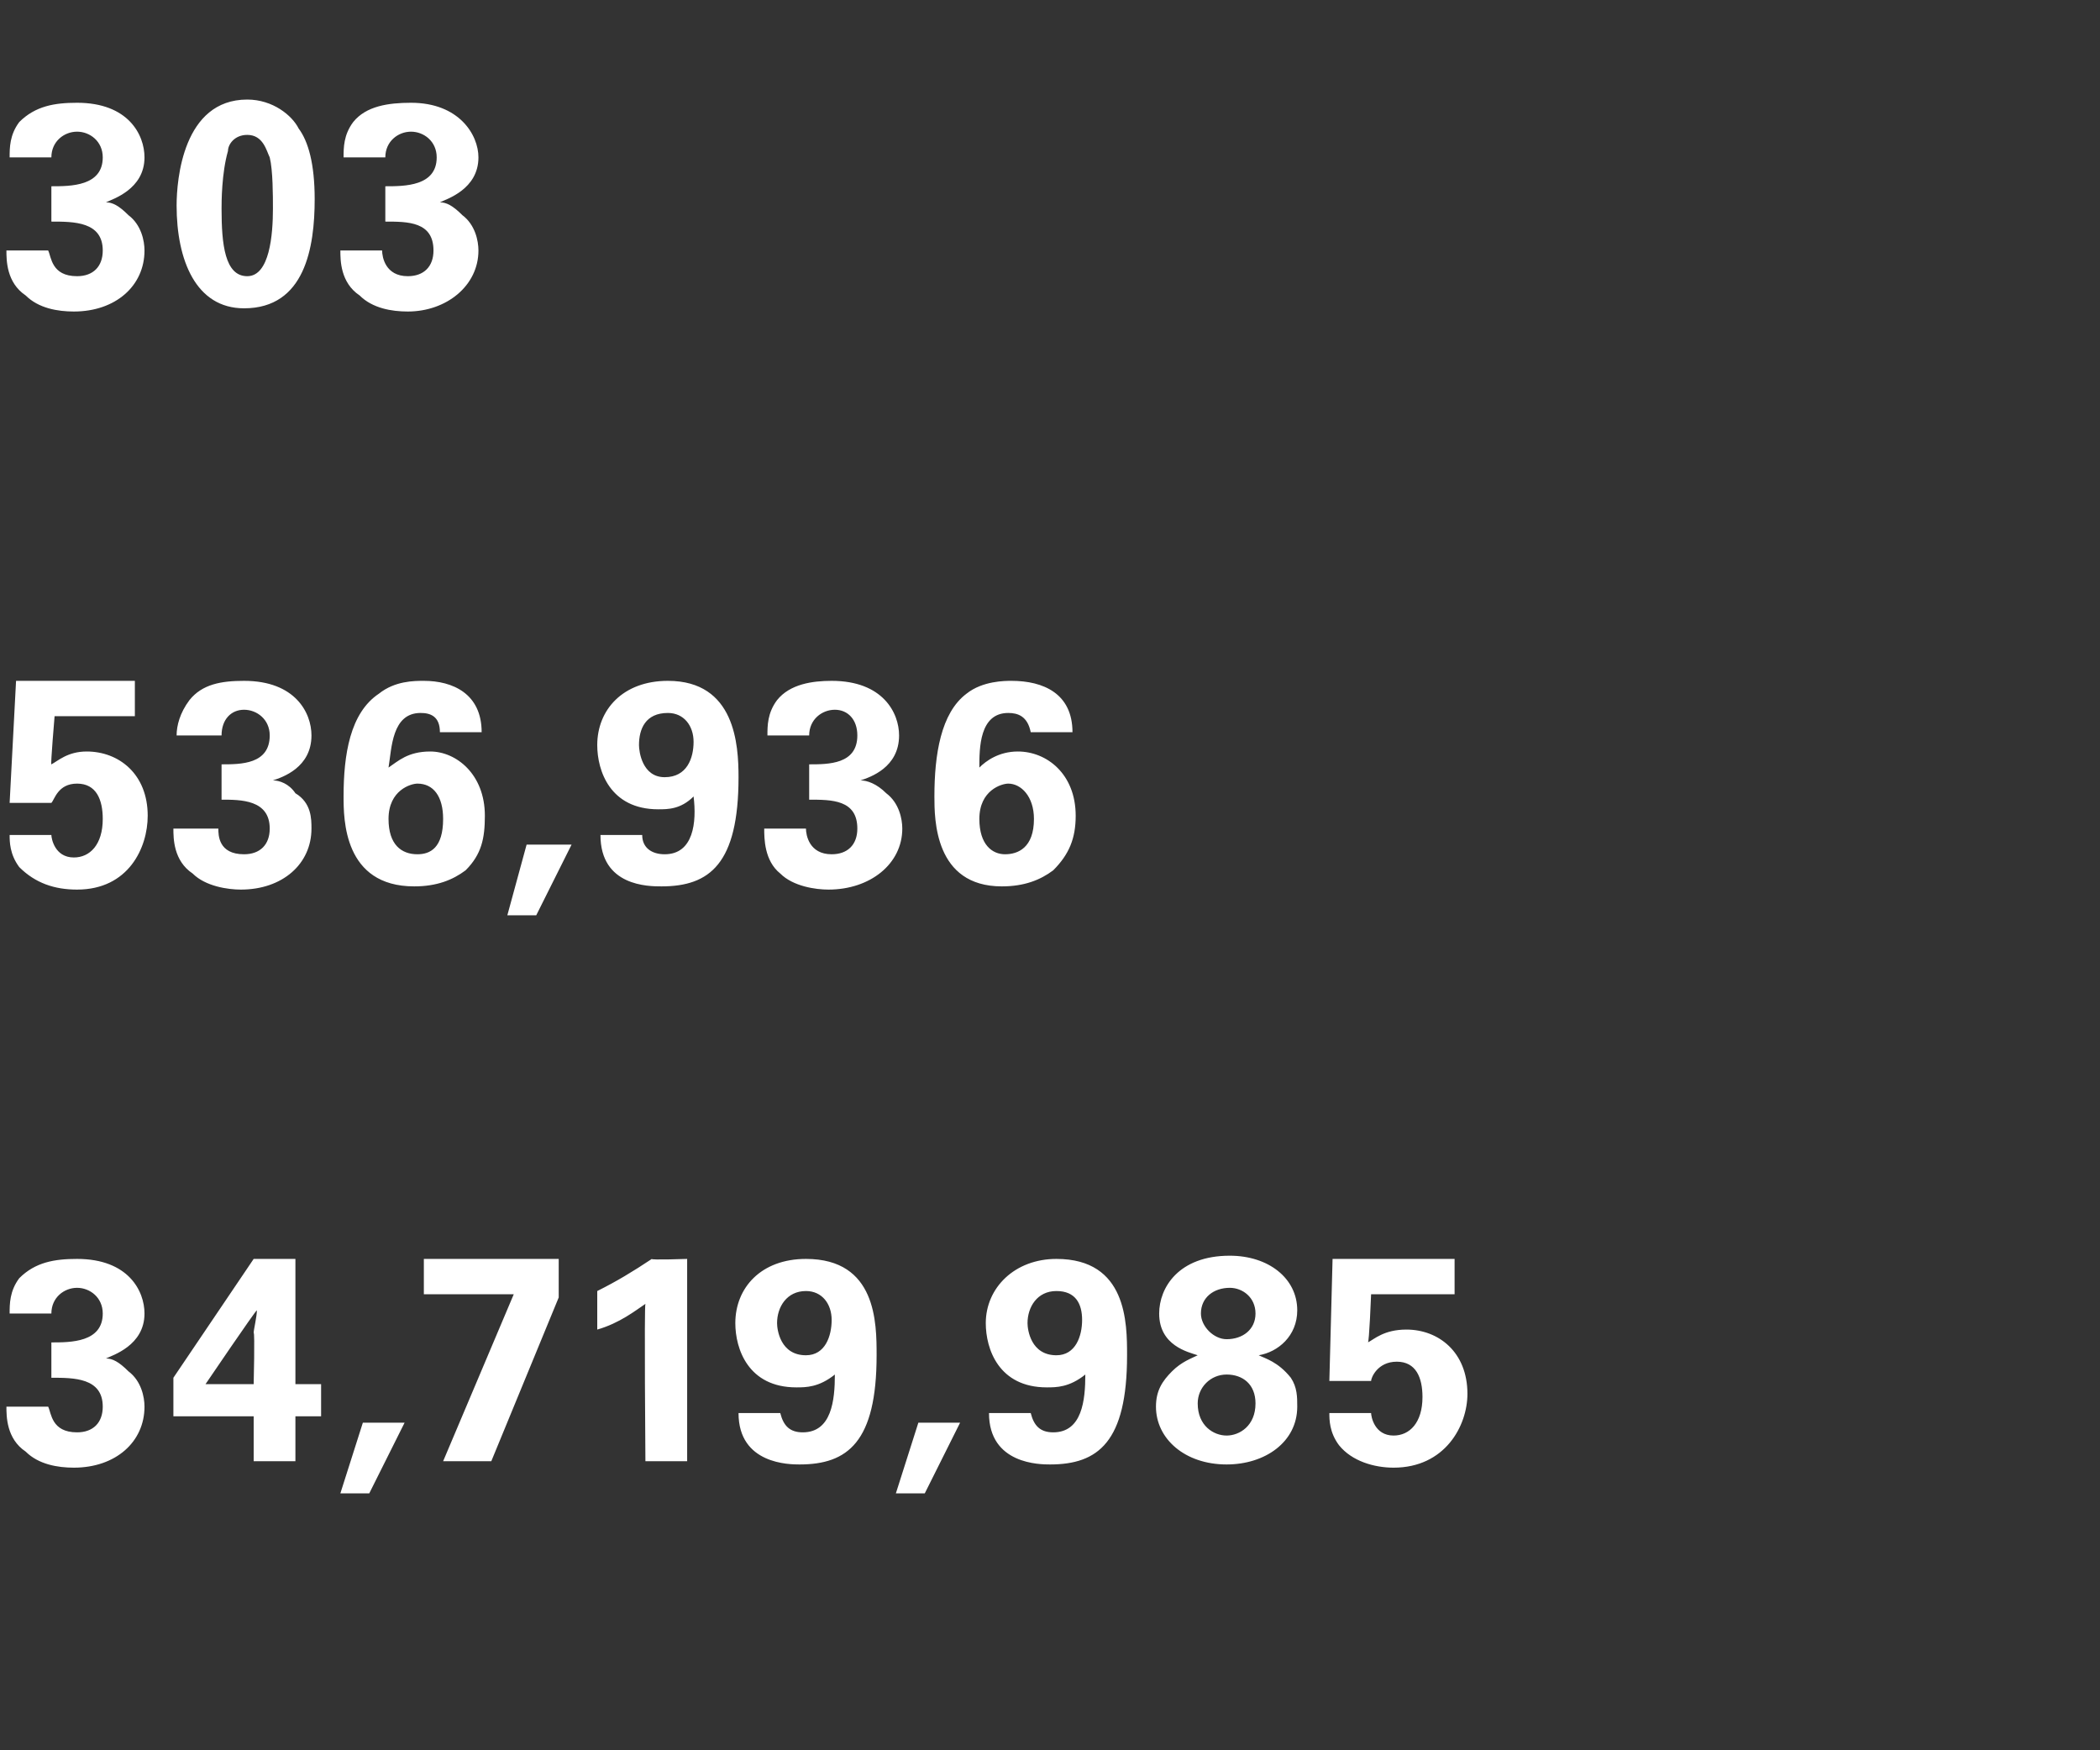
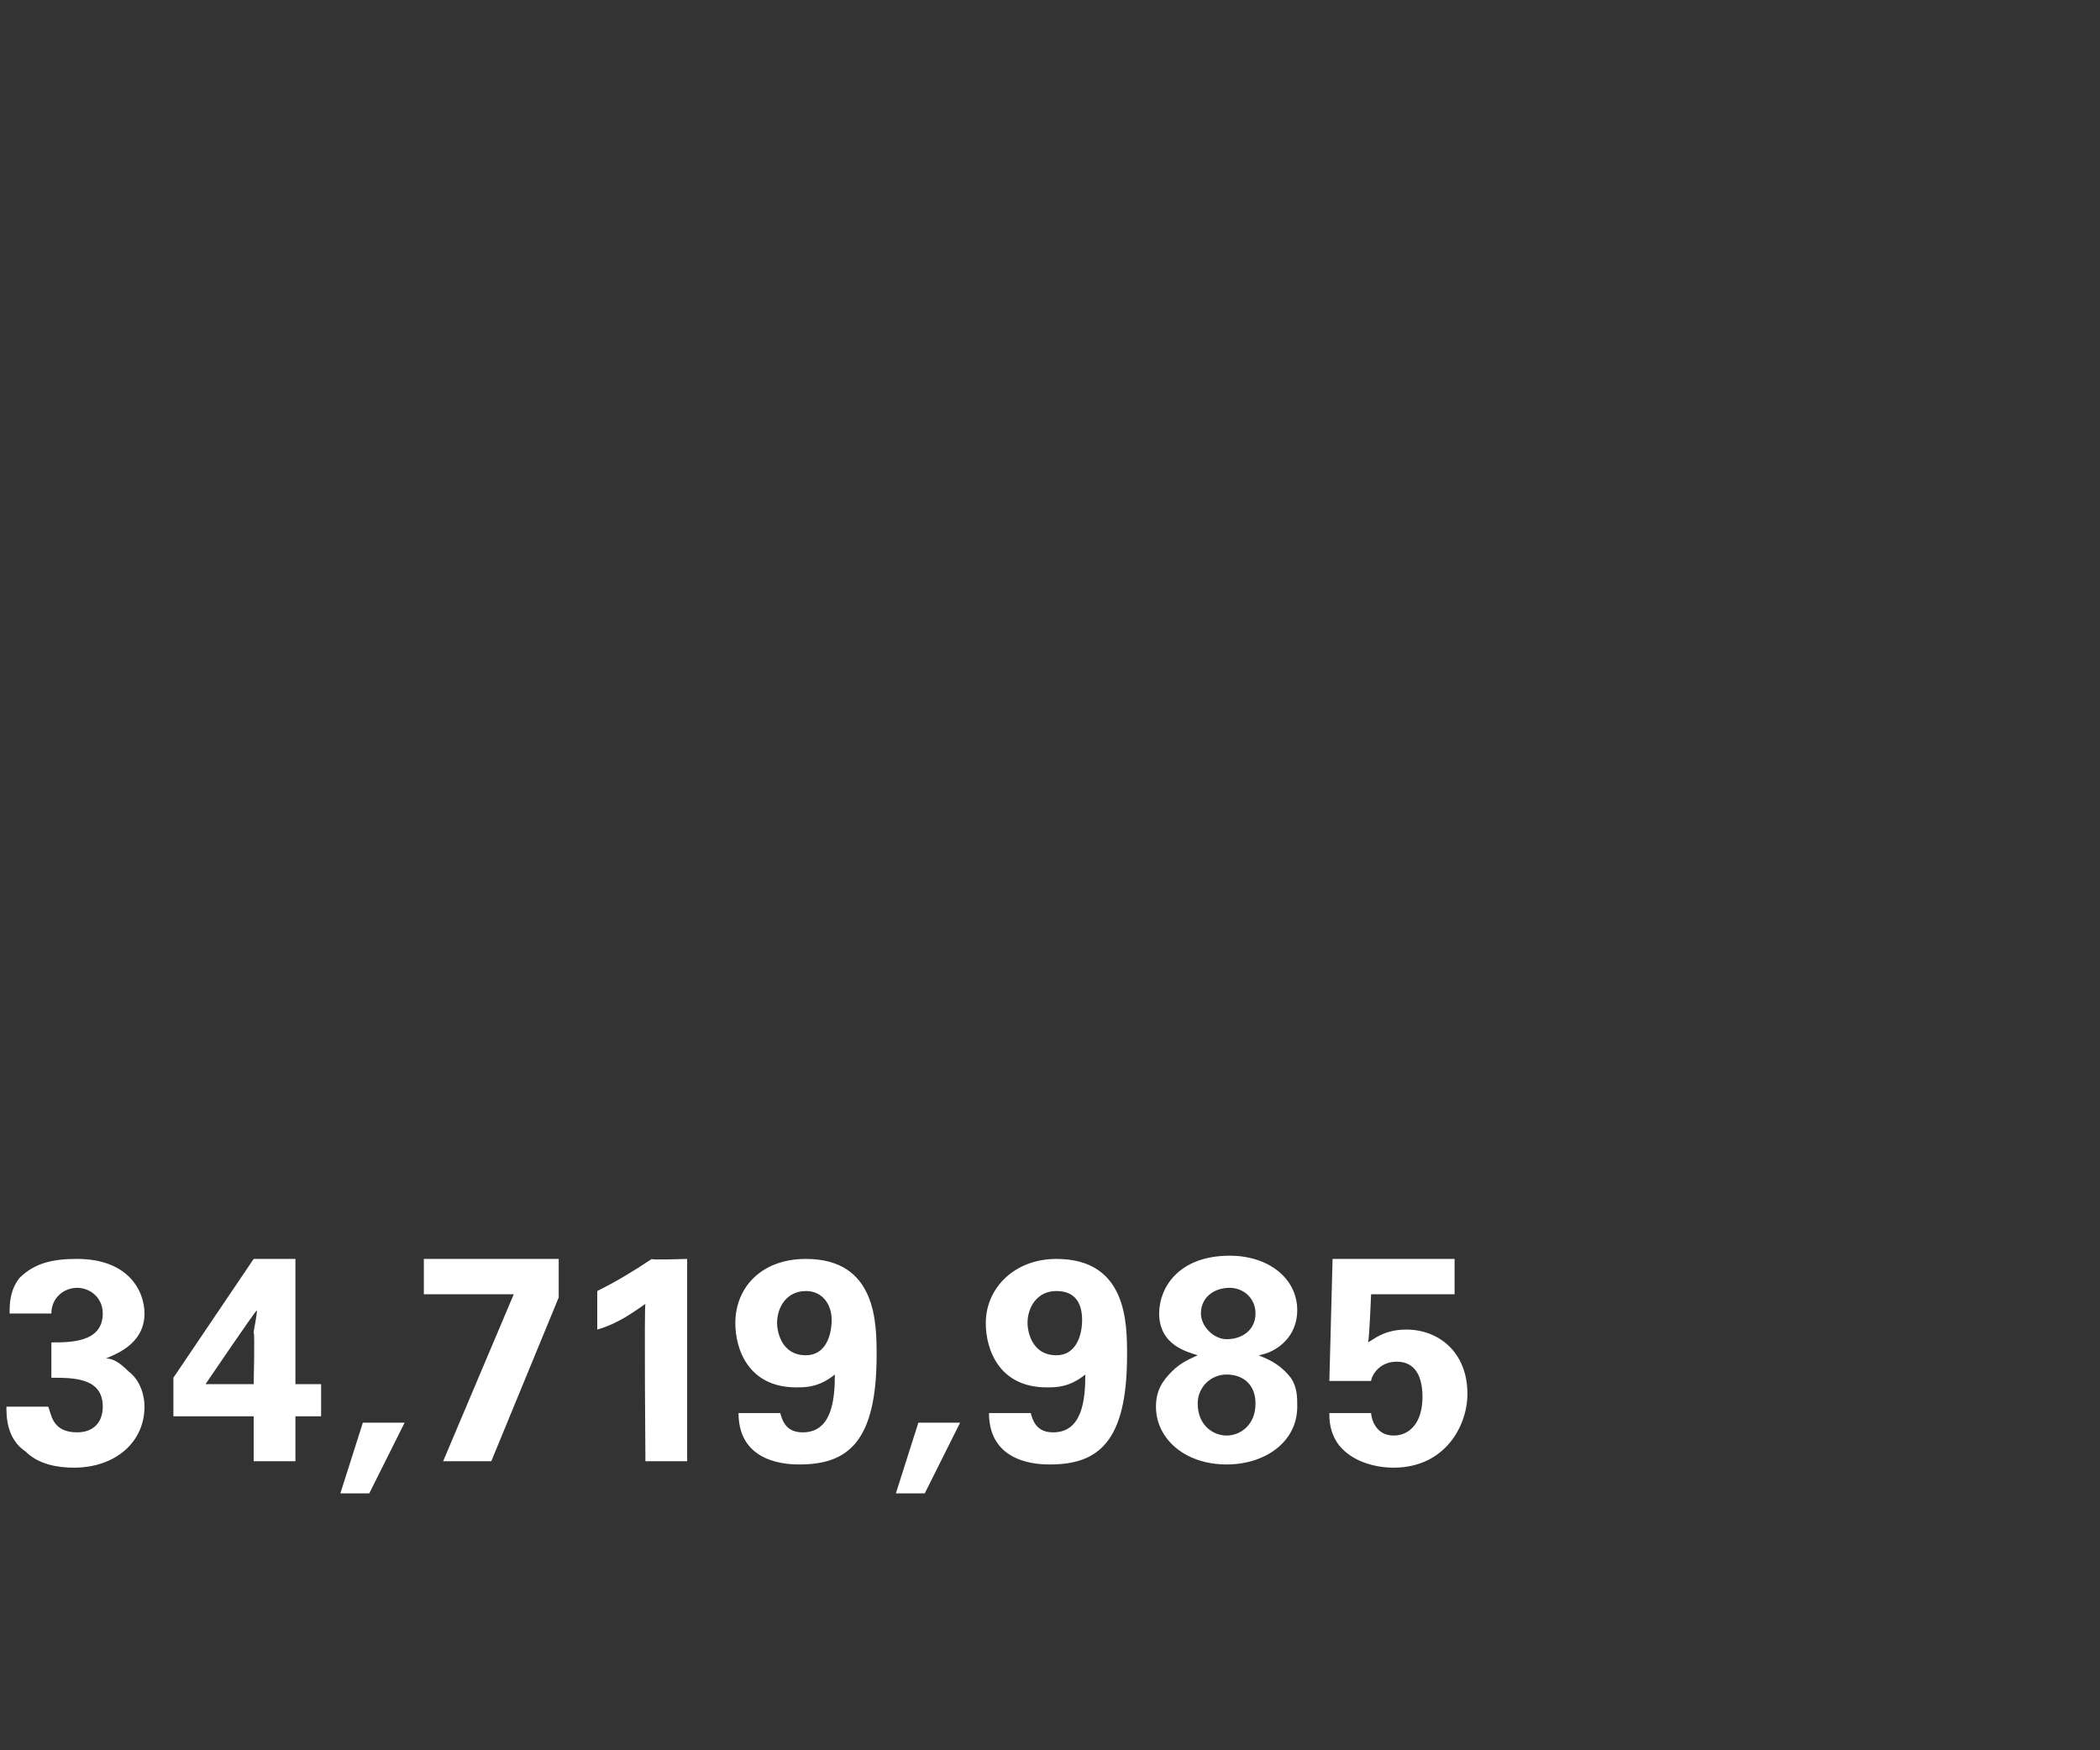
<svg xmlns="http://www.w3.org/2000/svg" version="1.1" width="65.4px" height="54.5px" viewBox="0 -3 65.4 54.5" style="top:-3px">
  <rect x="0" y="-3" width="65.4" height="54.5" fill="#333333" stroke="none" />
  <desc>303 536,936 34,719,985</desc>
  <defs />
  <g id="Polygon124799">
    <path d="M 1.5 40.8 C 1.6 41 1.6 41.6 2.4 41.6 C 2.9 41.6 3.2 41.3 3.2 40.8 C 3.2 39.9 2.3 39.9 1.6 39.9 C 1.6 39.9 1.6 38.8 1.6 38.8 C 2.2 38.8 3.2 38.8 3.2 37.9 C 3.2 37.4 2.8 37.1 2.4 37.1 C 2 37.1 1.6 37.4 1.6 37.9 C 1.6 37.9 0.3 37.9 0.3 37.9 C 0.3 37.6 0.3 37.2 0.6 36.8 C 1.1 36.3 1.7 36.2 2.4 36.2 C 4 36.2 4.5 37.2 4.5 37.9 C 4.5 38.9 3.5 39.2 3.3 39.3 C 3.5 39.3 3.7 39.4 4 39.7 C 4.4 40 4.5 40.5 4.5 40.8 C 4.5 41.9 3.6 42.7 2.3 42.7 C 1.8 42.7 1.2 42.6 0.8 42.2 C 0.2 41.8 0.2 41.1 0.2 40.8 C 0.2 40.8 1.5 40.8 1.5 40.8 Z M 5.4 41.1 L 5.4 39.9 L 7.9 36.2 L 9.2 36.2 L 9.2 40.1 L 10 40.1 L 10 41.1 L 9.2 41.1 L 9.2 42.5 L 7.9 42.5 L 7.9 41.1 L 5.4 41.1 Z M 6.4 40.1 L 7.9 40.1 C 7.9 40.1 7.94 38.49 7.9 38.5 C 7.9 38.4 8 38 8 37.8 C 7.96 37.8 6.4 40.1 6.4 40.1 Z M 12.6 41.3 L 11.5 43.5 L 10.6 43.5 L 11.3 41.3 L 12.6 41.3 Z M 13.2 36.2 L 17.4 36.2 L 17.4 37.4 L 15.3 42.5 L 13.8 42.5 L 16 37.3 L 13.2 37.3 L 13.2 36.2 Z M 18.6 37.2 C 19.2 36.9 19.7 36.6 20.3 36.2 C 20.25 36.24 21.4 36.2 21.4 36.2 L 21.4 42.5 L 20.1 42.5 C 20.1 42.5 20.06 37.64 20.1 37.6 C 19.8 37.8 19.3 38.2 18.6 38.4 C 18.6 38.4 18.6 37.2 18.6 37.2 Z M 24.3 41 C 24.4 41.4 24.6 41.6 25 41.6 C 25.9 41.6 26 40.6 26 39.8 C 25.5 40.2 25.1 40.2 24.8 40.2 C 23.3 40.2 22.9 39 22.9 38.2 C 22.9 37.1 23.7 36.2 25.1 36.2 C 27.3 36.2 27.3 38.2 27.3 39.2 C 27.3 41.9 26.4 42.6 24.9 42.6 C 24.6 42.6 23 42.6 23 41 C 23 41 24.3 41 24.3 41 Z M 25.9 38.1 C 25.9 37.6 25.6 37.2 25.1 37.2 C 24.5 37.2 24.2 37.7 24.2 38.2 C 24.2 38.4 24.3 39.2 25.1 39.2 C 25.7 39.2 25.9 38.6 25.9 38.1 Z M 29.9 41.3 L 28.8 43.5 L 27.9 43.5 L 28.6 41.3 L 29.9 41.3 Z M 32.1 41 C 32.2 41.4 32.4 41.6 32.8 41.6 C 33.7 41.6 33.8 40.6 33.8 39.8 C 33.3 40.2 32.9 40.2 32.6 40.2 C 31.1 40.2 30.7 39 30.7 38.2 C 30.7 37.1 31.6 36.2 32.9 36.2 C 35.1 36.2 35.1 38.2 35.1 39.2 C 35.1 41.9 34.2 42.6 32.7 42.6 C 32.4 42.6 30.8 42.6 30.8 41 C 30.8 41 32.1 41 32.1 41 Z M 33.7 38.1 C 33.7 37.6 33.5 37.2 32.9 37.2 C 32.3 37.2 32 37.7 32 38.2 C 32 38.4 32.1 39.2 32.9 39.2 C 33.5 39.2 33.7 38.6 33.7 38.1 Z M 36.1 37.9 C 36.1 37.1 36.7 36.1 38.3 36.1 C 39.5 36.1 40.4 36.8 40.4 37.8 C 40.4 38.6 39.8 39.1 39.2 39.2 C 39.4 39.3 39.8 39.4 40.2 39.9 C 40.4 40.2 40.4 40.5 40.4 40.8 C 40.4 41.9 39.4 42.6 38.2 42.6 C 36.9 42.6 36 41.8 36 40.8 C 36 40.3 36.2 40 36.5 39.7 C 36.8 39.4 37.1 39.3 37.3 39.2 C 37 39.1 36.1 38.9 36.1 37.9 Z M 39.1 37.9 C 39.1 37.4 38.7 37.1 38.3 37.1 C 37.8 37.1 37.4 37.4 37.4 37.9 C 37.4 38.3 37.8 38.7 38.2 38.7 C 38.7 38.7 39.1 38.4 39.1 37.9 Z M 39.1 40.7 C 39.1 40.1 38.7 39.8 38.2 39.8 C 37.7 39.8 37.3 40.2 37.3 40.7 C 37.3 41.4 37.8 41.7 38.2 41.7 C 38.6 41.7 39.1 41.4 39.1 40.7 Z M 42.7 41 C 42.7 41.1 42.8 41.7 43.4 41.7 C 43.9 41.7 44.3 41.3 44.3 40.5 C 44.3 39.9 44.1 39.4 43.5 39.4 C 42.9 39.4 42.7 39.9 42.7 40 C 42.7 40 41.4 40 41.4 40 L 41.5 36.2 L 45.3 36.2 L 45.3 37.3 L 42.7 37.3 C 42.7 37.3 42.64 38.83 42.6 38.8 C 42.8 38.7 43.1 38.4 43.8 38.4 C 44.8 38.4 45.7 39.1 45.7 40.4 C 45.7 41.4 45 42.7 43.4 42.7 C 42.8 42.7 42.1 42.5 41.7 42 C 41.4 41.6 41.4 41.2 41.4 41 C 41.4 41 42.7 41 42.7 41 Z " stroke="none" fill="#fff" />
  </g>
  <g id="Polygon124798">
-     <path d="M 1.6 23 C 1.6 23.1 1.7 23.7 2.3 23.7 C 2.8 23.7 3.2 23.3 3.2 22.5 C 3.2 21.9 3 21.4 2.4 21.4 C 1.8 21.4 1.7 21.9 1.6 22 C 1.62 22 0.3 22 0.3 22 L 0.5 18.2 L 4.2 18.2 L 4.2 19.3 L 1.7 19.3 C 1.7 19.3 1.57 20.83 1.6 20.8 C 1.8 20.7 2.1 20.4 2.7 20.4 C 3.7 20.4 4.6 21.1 4.6 22.4 C 4.6 23.4 4 24.7 2.4 24.7 C 1.7 24.7 1.1 24.5 0.6 24 C 0.3 23.6 0.3 23.2 0.3 23 C 0.3 23 1.6 23 1.6 23 Z M 6.8 22.8 C 6.8 23 6.8 23.6 7.6 23.6 C 8.1 23.6 8.4 23.3 8.4 22.8 C 8.4 21.9 7.5 21.9 6.9 21.9 C 6.9 21.9 6.9 20.8 6.9 20.8 C 7.5 20.8 8.4 20.8 8.4 19.9 C 8.4 19.4 8 19.1 7.6 19.1 C 7.2 19.1 6.9 19.4 6.9 19.9 C 6.9 19.9 5.5 19.9 5.5 19.9 C 5.5 19.6 5.6 19.2 5.9 18.8 C 6.3 18.3 6.9 18.2 7.6 18.2 C 9.2 18.2 9.7 19.2 9.7 19.9 C 9.7 20.9 8.8 21.2 8.5 21.3 C 8.7 21.3 9 21.4 9.2 21.7 C 9.7 22 9.7 22.5 9.7 22.8 C 9.7 23.9 8.8 24.7 7.5 24.7 C 7.1 24.7 6.4 24.6 6 24.2 C 5.4 23.8 5.4 23.1 5.4 22.8 C 5.4 22.8 6.8 22.8 6.8 22.8 Z M 13.7 19.8 C 13.7 19.3 13.4 19.2 13.1 19.2 C 12.2 19.2 12.2 20.3 12.1 20.9 C 12.4 20.7 12.7 20.4 13.4 20.4 C 14.2 20.4 15.1 21.1 15.1 22.4 C 15.1 23.1 15 23.6 14.5 24.1 C 14.1 24.4 13.6 24.6 12.9 24.6 C 10.7 24.6 10.7 22.5 10.7 21.8 C 10.7 20.5 10.9 19.2 11.8 18.6 C 12.3 18.2 12.9 18.2 13.2 18.2 C 14.1 18.2 15 18.6 15 19.8 C 15 19.8 13.7 19.8 13.7 19.8 Z M 13.8 22.5 C 13.8 21.8 13.5 21.4 13 21.4 C 12.8 21.4 12.1 21.6 12.1 22.5 C 12.1 23.3 12.5 23.6 13 23.6 C 13.4 23.6 13.8 23.4 13.8 22.5 Z M 17.8 23.3 L 16.7 25.5 L 15.8 25.5 L 16.4 23.3 L 17.8 23.3 Z M 20 23 C 20 23.4 20.3 23.6 20.7 23.6 C 21.6 23.6 21.7 22.6 21.6 21.8 C 21.2 22.2 20.8 22.2 20.5 22.2 C 19 22.2 18.6 21 18.6 20.2 C 18.6 19.1 19.4 18.2 20.8 18.2 C 22.9 18.2 23 20.2 23 21.2 C 23 23.9 22.1 24.6 20.6 24.6 C 20.2 24.6 18.7 24.6 18.7 23 C 18.7 23 20 23 20 23 Z M 21.6 20.1 C 21.6 19.6 21.3 19.2 20.8 19.2 C 20.1 19.2 19.9 19.7 19.9 20.2 C 19.9 20.4 20 21.2 20.7 21.2 C 21.4 21.2 21.6 20.6 21.6 20.1 Z M 25.1 22.8 C 25.1 23 25.2 23.6 25.9 23.6 C 26.4 23.6 26.7 23.3 26.7 22.8 C 26.7 21.9 25.9 21.9 25.2 21.9 C 25.2 21.9 25.2 20.8 25.2 20.8 C 25.8 20.8 26.7 20.8 26.7 19.9 C 26.7 19.4 26.4 19.1 26 19.1 C 25.6 19.1 25.2 19.4 25.2 19.9 C 25.2 19.9 23.9 19.9 23.9 19.9 C 23.9 19.6 23.9 19.2 24.2 18.8 C 24.6 18.3 25.3 18.2 25.9 18.2 C 27.5 18.2 28 19.2 28 19.9 C 28 20.9 27.1 21.2 26.8 21.3 C 27 21.3 27.3 21.4 27.6 21.7 C 28 22 28.1 22.5 28.1 22.8 C 28.1 23.9 27.1 24.7 25.8 24.7 C 25.4 24.7 24.7 24.6 24.3 24.2 C 23.8 23.8 23.8 23.1 23.8 22.8 C 23.8 22.8 25.1 22.8 25.1 22.8 Z M 32.1 19.8 C 32 19.3 31.7 19.2 31.4 19.2 C 30.5 19.2 30.5 20.3 30.5 20.9 C 30.7 20.7 31.1 20.4 31.7 20.4 C 32.6 20.4 33.5 21.1 33.5 22.4 C 33.5 23.1 33.3 23.6 32.8 24.1 C 32.4 24.4 31.9 24.6 31.2 24.6 C 29.1 24.6 29.1 22.5 29.1 21.8 C 29.1 20.5 29.3 19.2 30.1 18.6 C 30.6 18.2 31.3 18.2 31.5 18.2 C 32.5 18.2 33.4 18.6 33.4 19.8 C 33.4 19.8 32.1 19.8 32.1 19.8 Z M 32.2 22.5 C 32.2 21.8 31.8 21.4 31.4 21.4 C 31.2 21.4 30.5 21.6 30.5 22.5 C 30.5 23.3 30.9 23.6 31.3 23.6 C 31.7 23.6 32.2 23.4 32.2 22.5 Z " stroke="none" fill="#fff" />
-   </g>
+     </g>
  <g id="Polygon124797">
-     <path d="M 1.5 4.8 C 1.6 5 1.6 5.6 2.4 5.6 C 2.9 5.6 3.2 5.3 3.2 4.8 C 3.2 3.9 2.3 3.9 1.6 3.9 C 1.6 3.9 1.6 2.8 1.6 2.8 C 2.2 2.8 3.2 2.8 3.2 1.9 C 3.2 1.4 2.8 1.1 2.4 1.1 C 2 1.1 1.6 1.4 1.6 1.9 C 1.6 1.9 0.3 1.9 0.3 1.9 C 0.3 1.6 0.3 1.2 0.6 0.8 C 1.1 0.3 1.7 0.2 2.4 0.2 C 4 0.2 4.5 1.2 4.5 1.9 C 4.5 2.9 3.5 3.2 3.3 3.3 C 3.5 3.3 3.7 3.4 4 3.7 C 4.4 4 4.5 4.5 4.5 4.8 C 4.5 5.9 3.6 6.7 2.3 6.7 C 1.8 6.7 1.2 6.6 0.8 6.2 C 0.2 5.8 0.2 5.1 0.2 4.8 C 0.2 4.8 1.5 4.8 1.5 4.8 Z M 7.7 0.1 C 8.5 0.1 9.1 0.6 9.3 1 C 9.6 1.4 9.8 2.1 9.8 3.2 C 9.8 4.7 9.5 6.6 7.6 6.6 C 6.1 6.6 5.5 5.1 5.5 3.4 C 5.5 2.6 5.7 0.1 7.7 0.1 Z M 8.4 1.9 C 8.3 1.7 8.2 1.2 7.7 1.2 C 7.3 1.2 7.1 1.5 7.1 1.7 C 6.9 2.4 6.9 3.3 6.9 3.5 C 6.9 4.6 7 5.6 7.7 5.6 C 8.4 5.6 8.5 4.3 8.5 3.5 C 8.5 3.1 8.5 2.3 8.4 1.9 Z M 11.9 4.8 C 11.9 5 12 5.6 12.7 5.6 C 13.2 5.6 13.5 5.3 13.5 4.8 C 13.5 3.9 12.7 3.9 12 3.9 C 12 3.9 12 2.8 12 2.8 C 12.6 2.8 13.6 2.8 13.6 1.9 C 13.6 1.4 13.2 1.1 12.8 1.1 C 12.4 1.1 12 1.4 12 1.9 C 12 1.9 10.7 1.9 10.7 1.9 C 10.7 1.6 10.7 1.2 11 0.8 C 11.4 0.3 12.1 0.2 12.8 0.2 C 14.3 0.2 14.9 1.2 14.9 1.9 C 14.9 2.9 13.9 3.2 13.7 3.3 C 13.9 3.3 14.1 3.4 14.4 3.7 C 14.8 4 14.9 4.5 14.9 4.8 C 14.9 5.9 13.9 6.7 12.7 6.7 C 12.2 6.7 11.6 6.6 11.2 6.2 C 10.6 5.8 10.6 5.1 10.6 4.8 C 10.6 4.8 11.9 4.8 11.9 4.8 Z " stroke="none" fill="#fff" />
-   </g>
+     </g>
</svg>